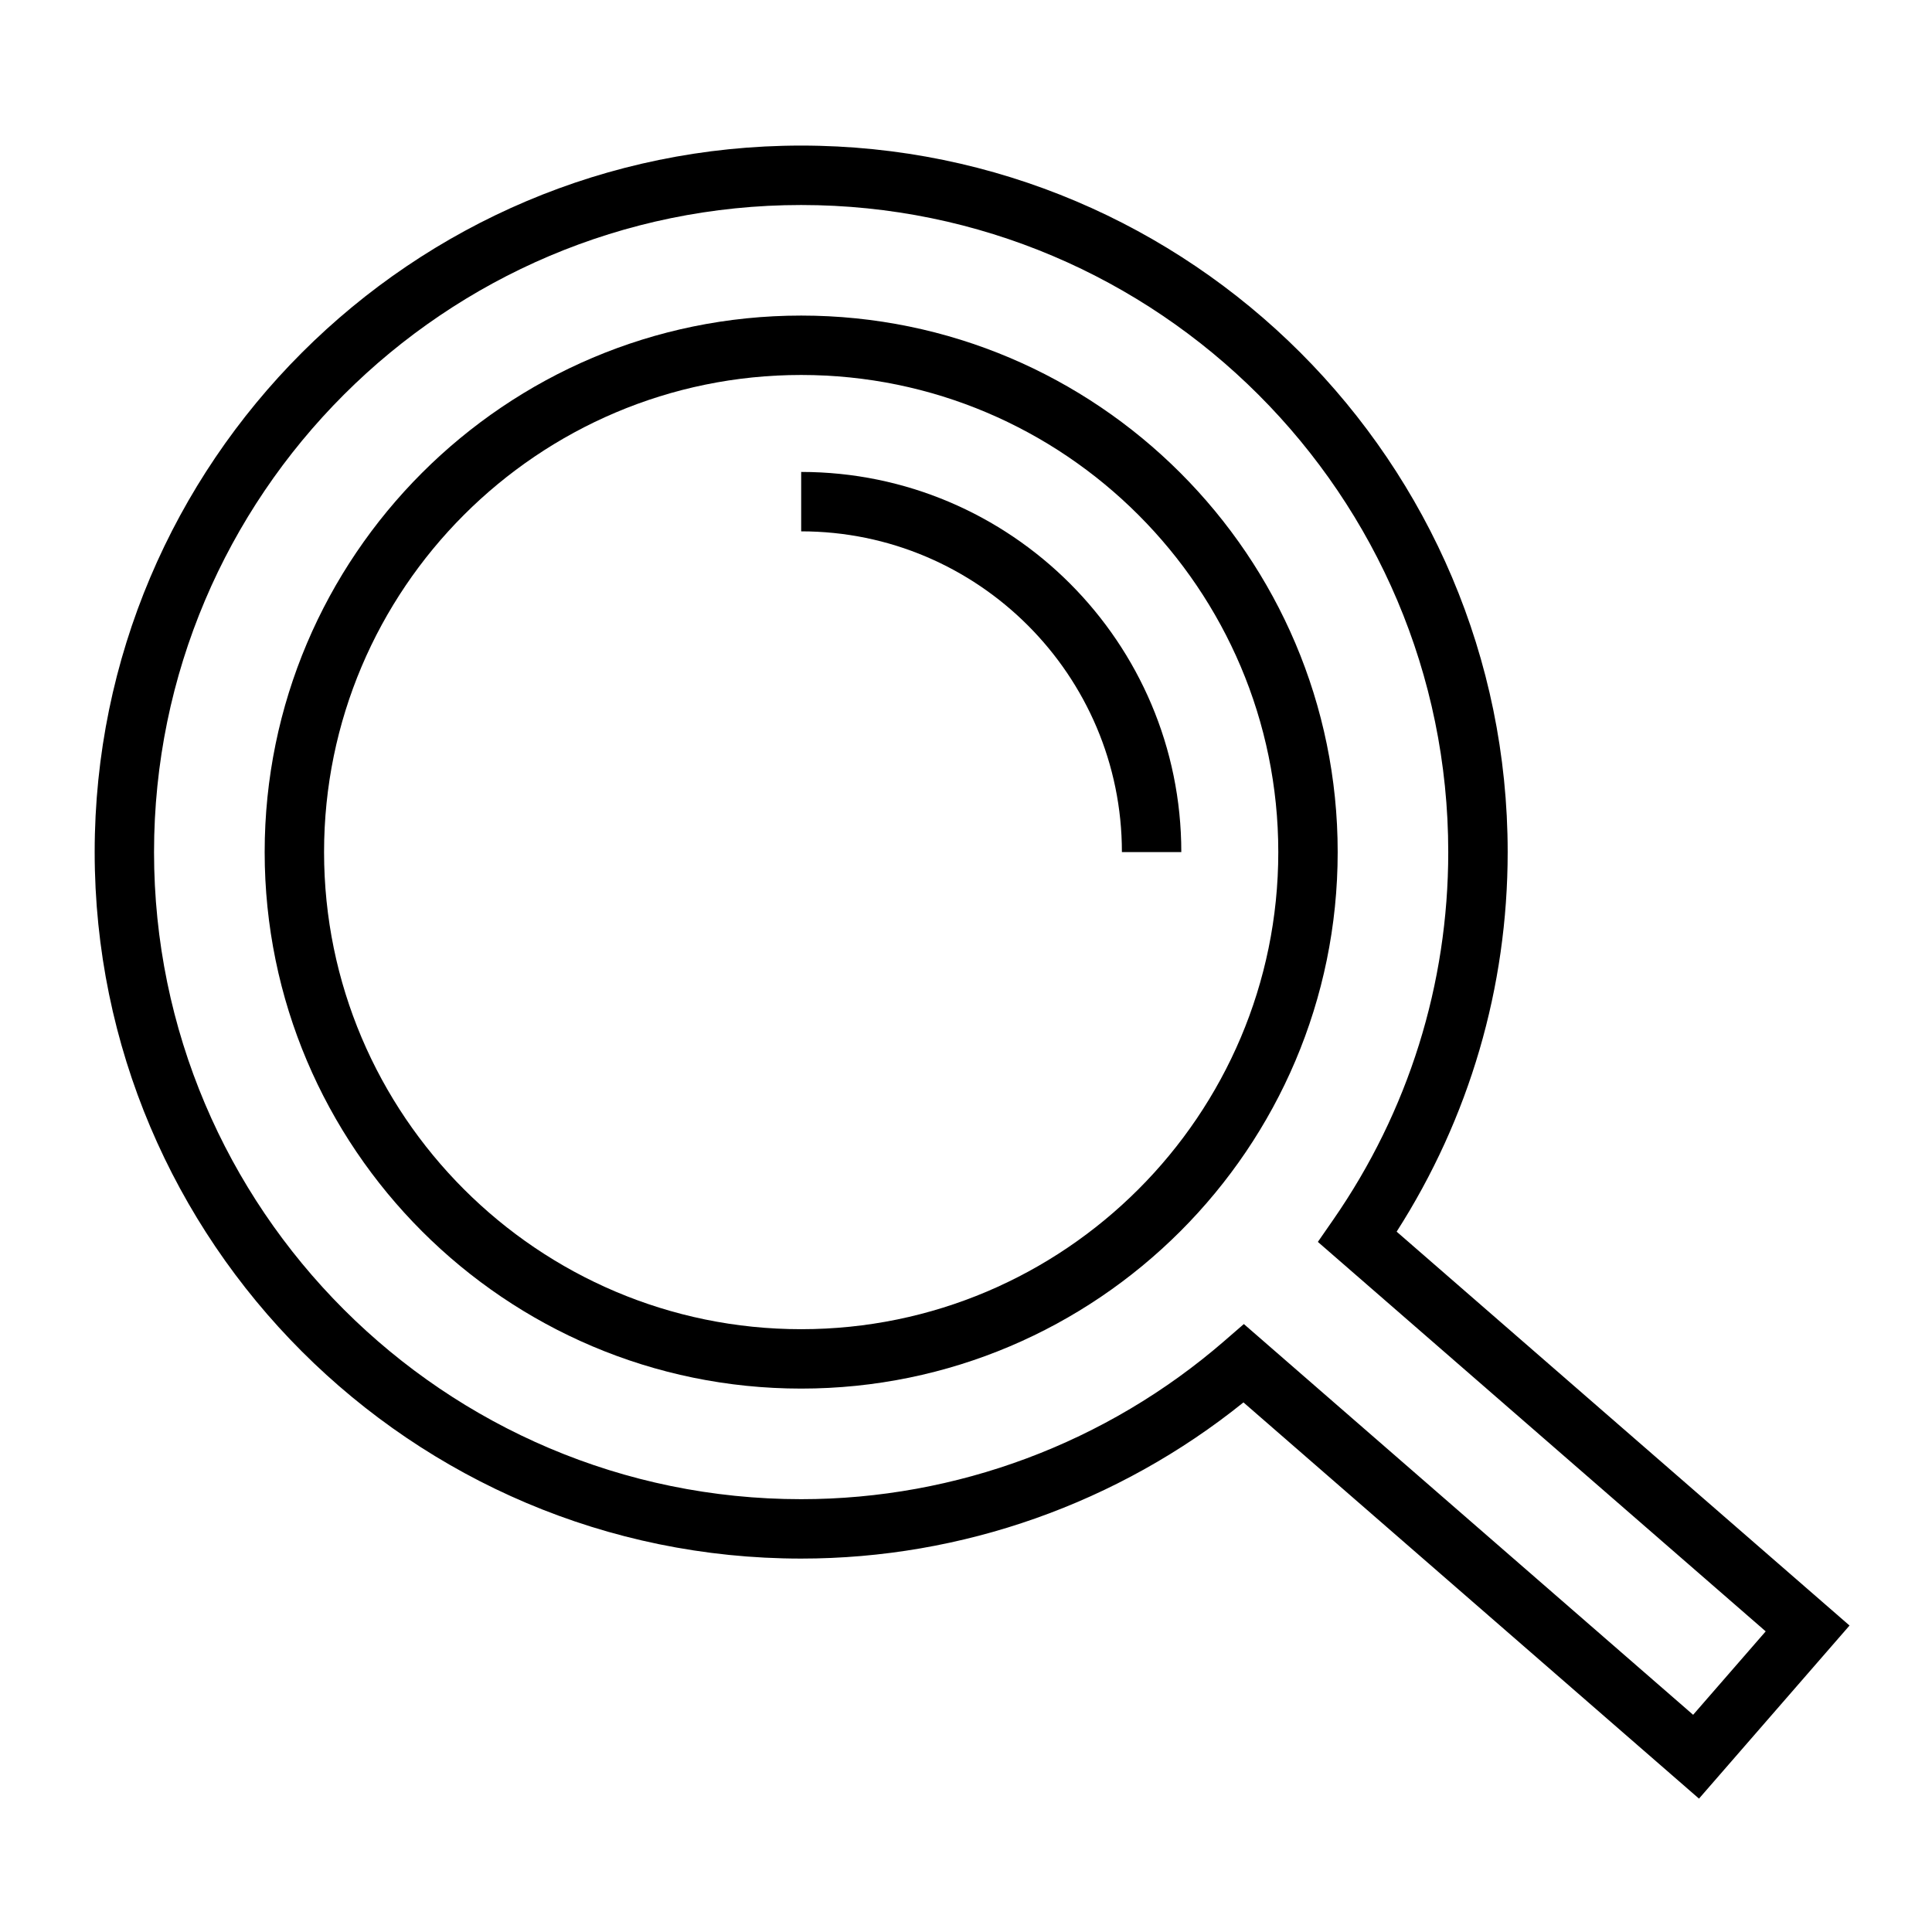
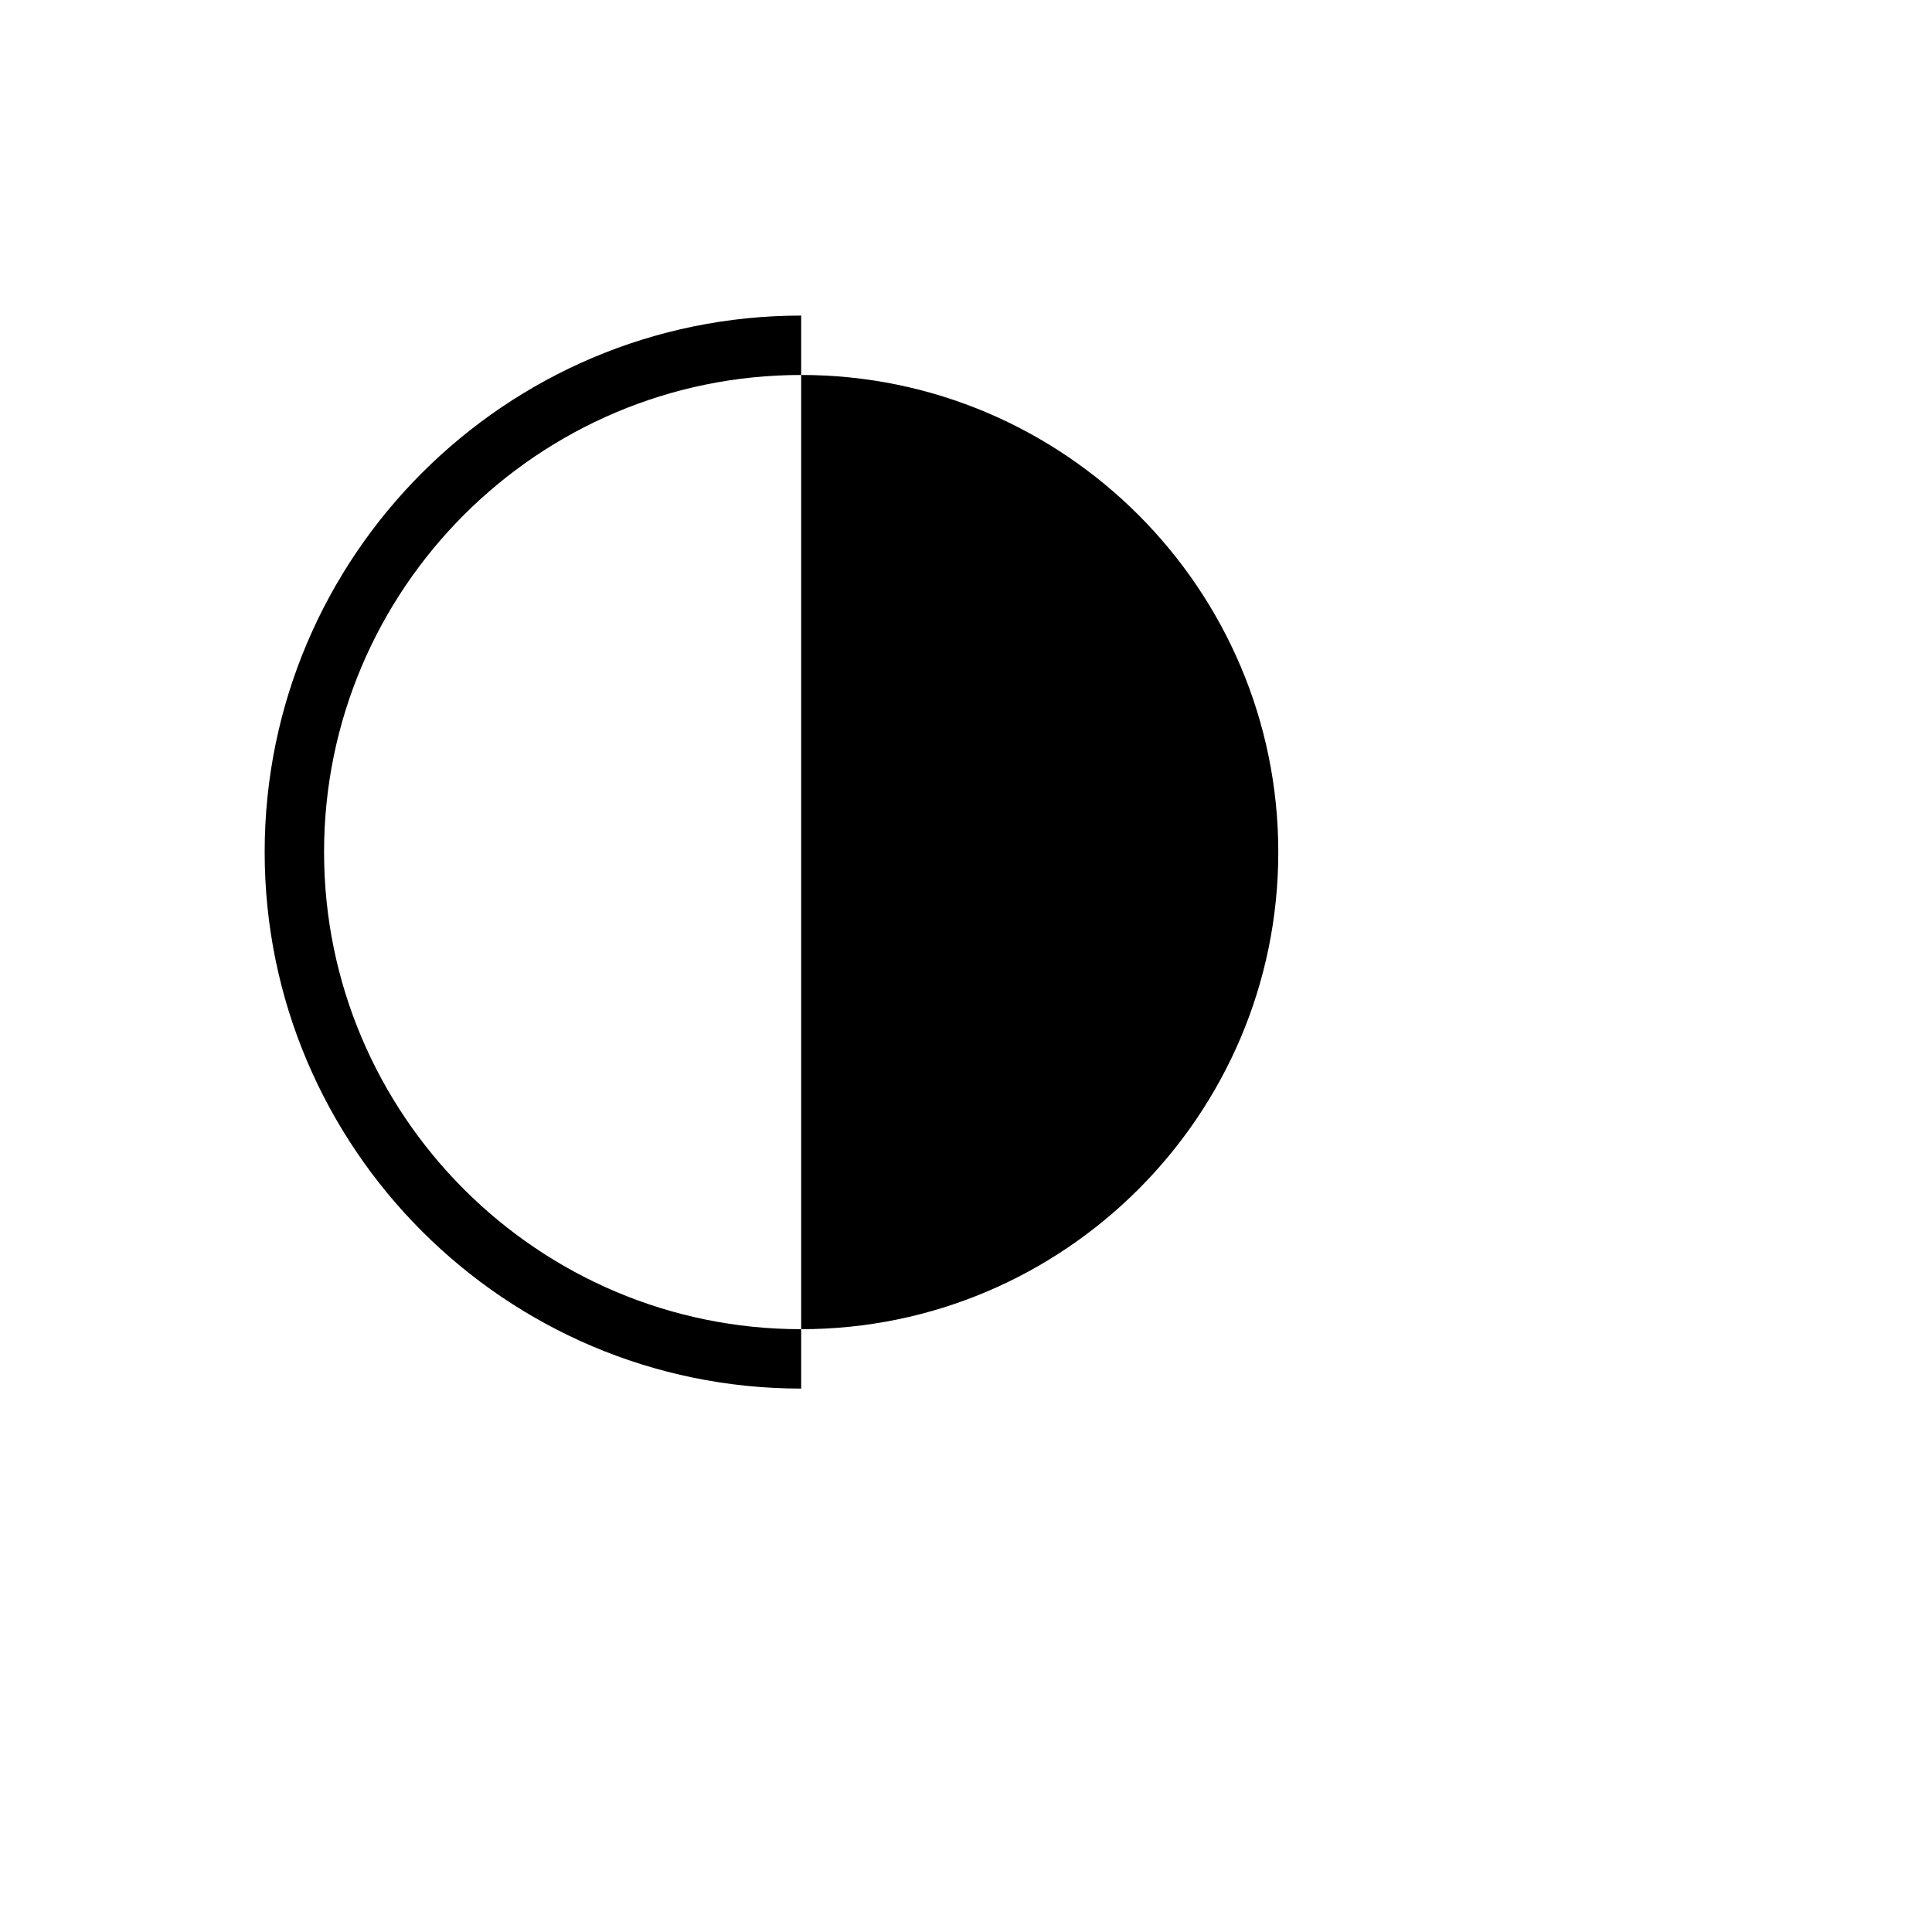
<svg xmlns="http://www.w3.org/2000/svg" fill="#000000" width="800px" height="800px" version="1.1" viewBox="144 144 512 512">
  <g>
-     <path d="m543.55 369.81c0-103.24-83.988-187.23-187.23-187.23-103.25 0-187.23 83.988-187.23 187.23s83.988 187.23 187.23 187.23c42.641 0 83.988-14.652 117.21-41.387l120.72 105 39.895-45.871-120.02-104.38c19.27-30.098 29.426-64.727 29.426-100.59zm68.379 206.52-19.234 22.109-119.06-103.55-5.164 4.477c-31.195 27.039-71.027 41.934-112.16 41.934-94.555 0-171.49-76.926-171.49-171.48s76.934-171.49 171.49-171.49c94.559 0 171.49 76.93 171.49 171.49 0 35.004-10.559 68.719-30.531 97.496l-4.023 5.801z" />
-     <path d="m356.32 227.63c-78.398 0-142.18 63.785-142.18 142.18s63.781 142.18 142.18 142.18c78.398 0 142.18-63.781 142.18-142.18 0-78.402-63.785-142.18-142.18-142.18zm0 268.62c-69.719 0-126.44-56.719-126.44-126.44 0-69.719 56.719-126.44 126.44-126.44 69.719 0.004 126.44 56.73 126.44 126.45s-56.723 126.43-126.44 126.43z" />
-     <path d="m356.32 269.07v15.742c46.871 0 84.996 38.133 84.996 84.996h15.742c0-55.543-45.188-100.74-100.74-100.74z" />
+     <path d="m356.32 227.63c-78.398 0-142.18 63.785-142.18 142.18s63.781 142.18 142.18 142.18zm0 268.62c-69.719 0-126.44-56.719-126.44-126.44 0-69.719 56.719-126.44 126.44-126.44 69.719 0.004 126.44 56.73 126.44 126.45s-56.723 126.43-126.44 126.43z" />
  </g>
</svg>